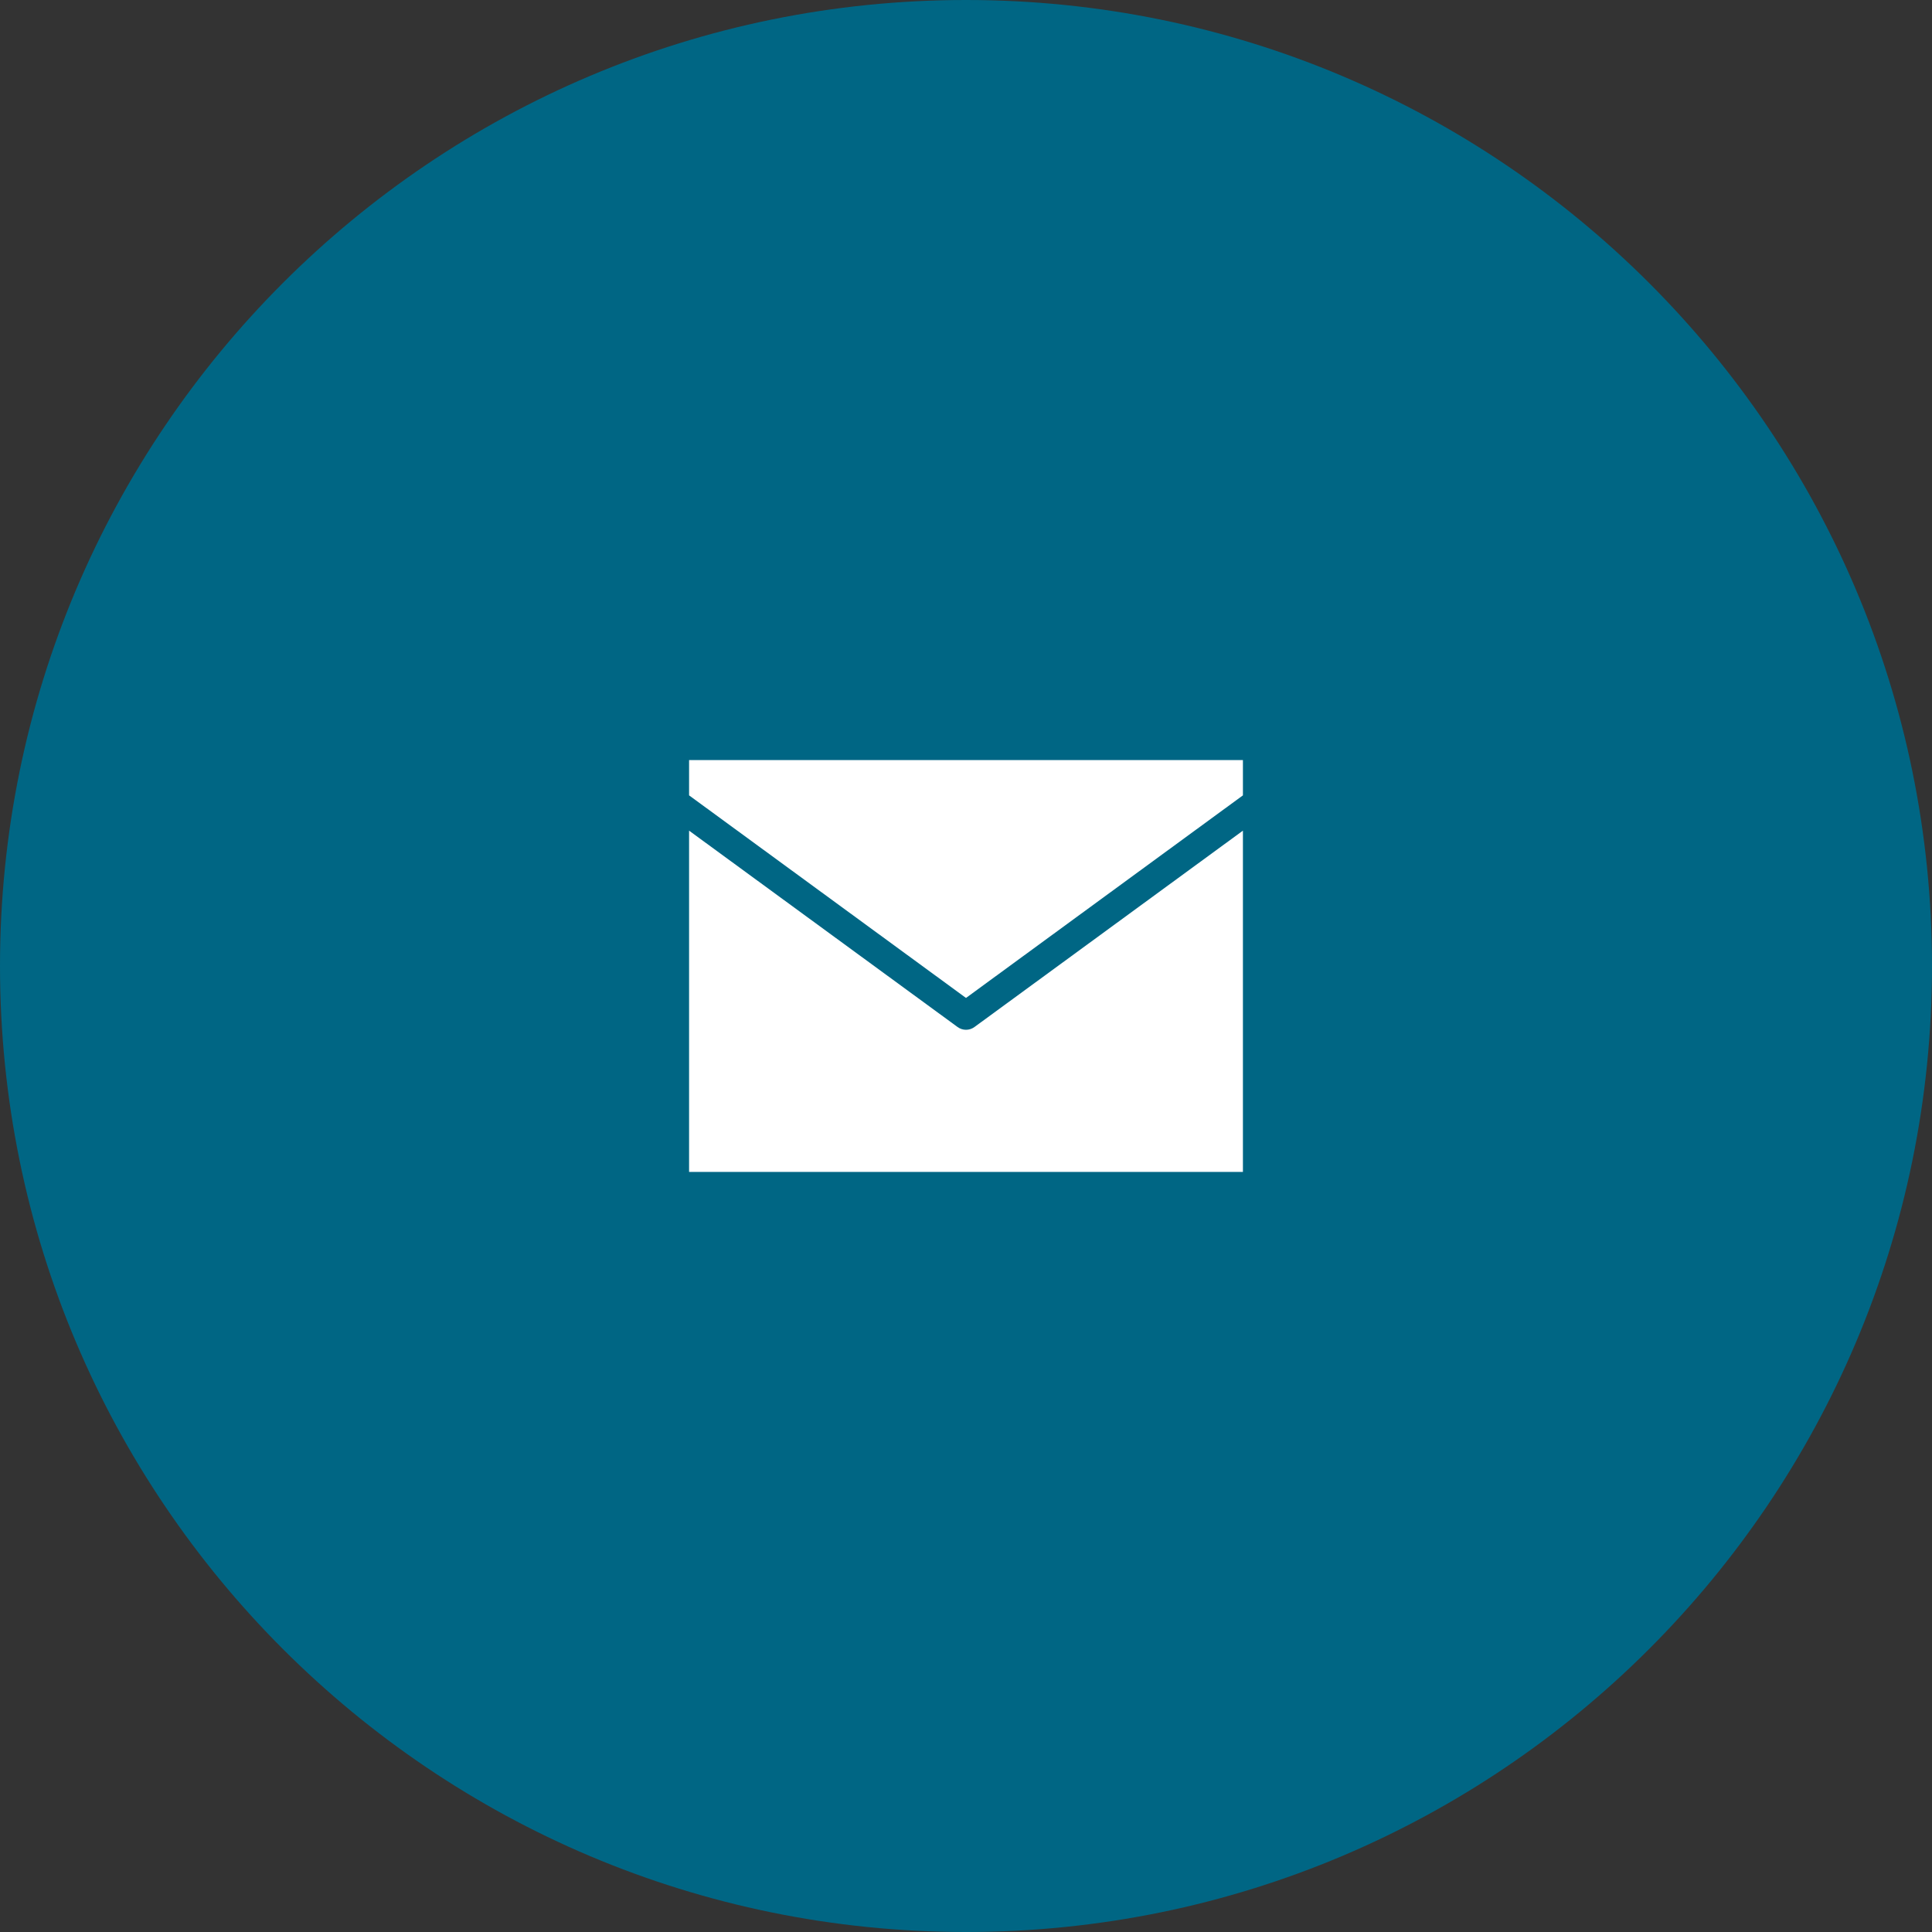
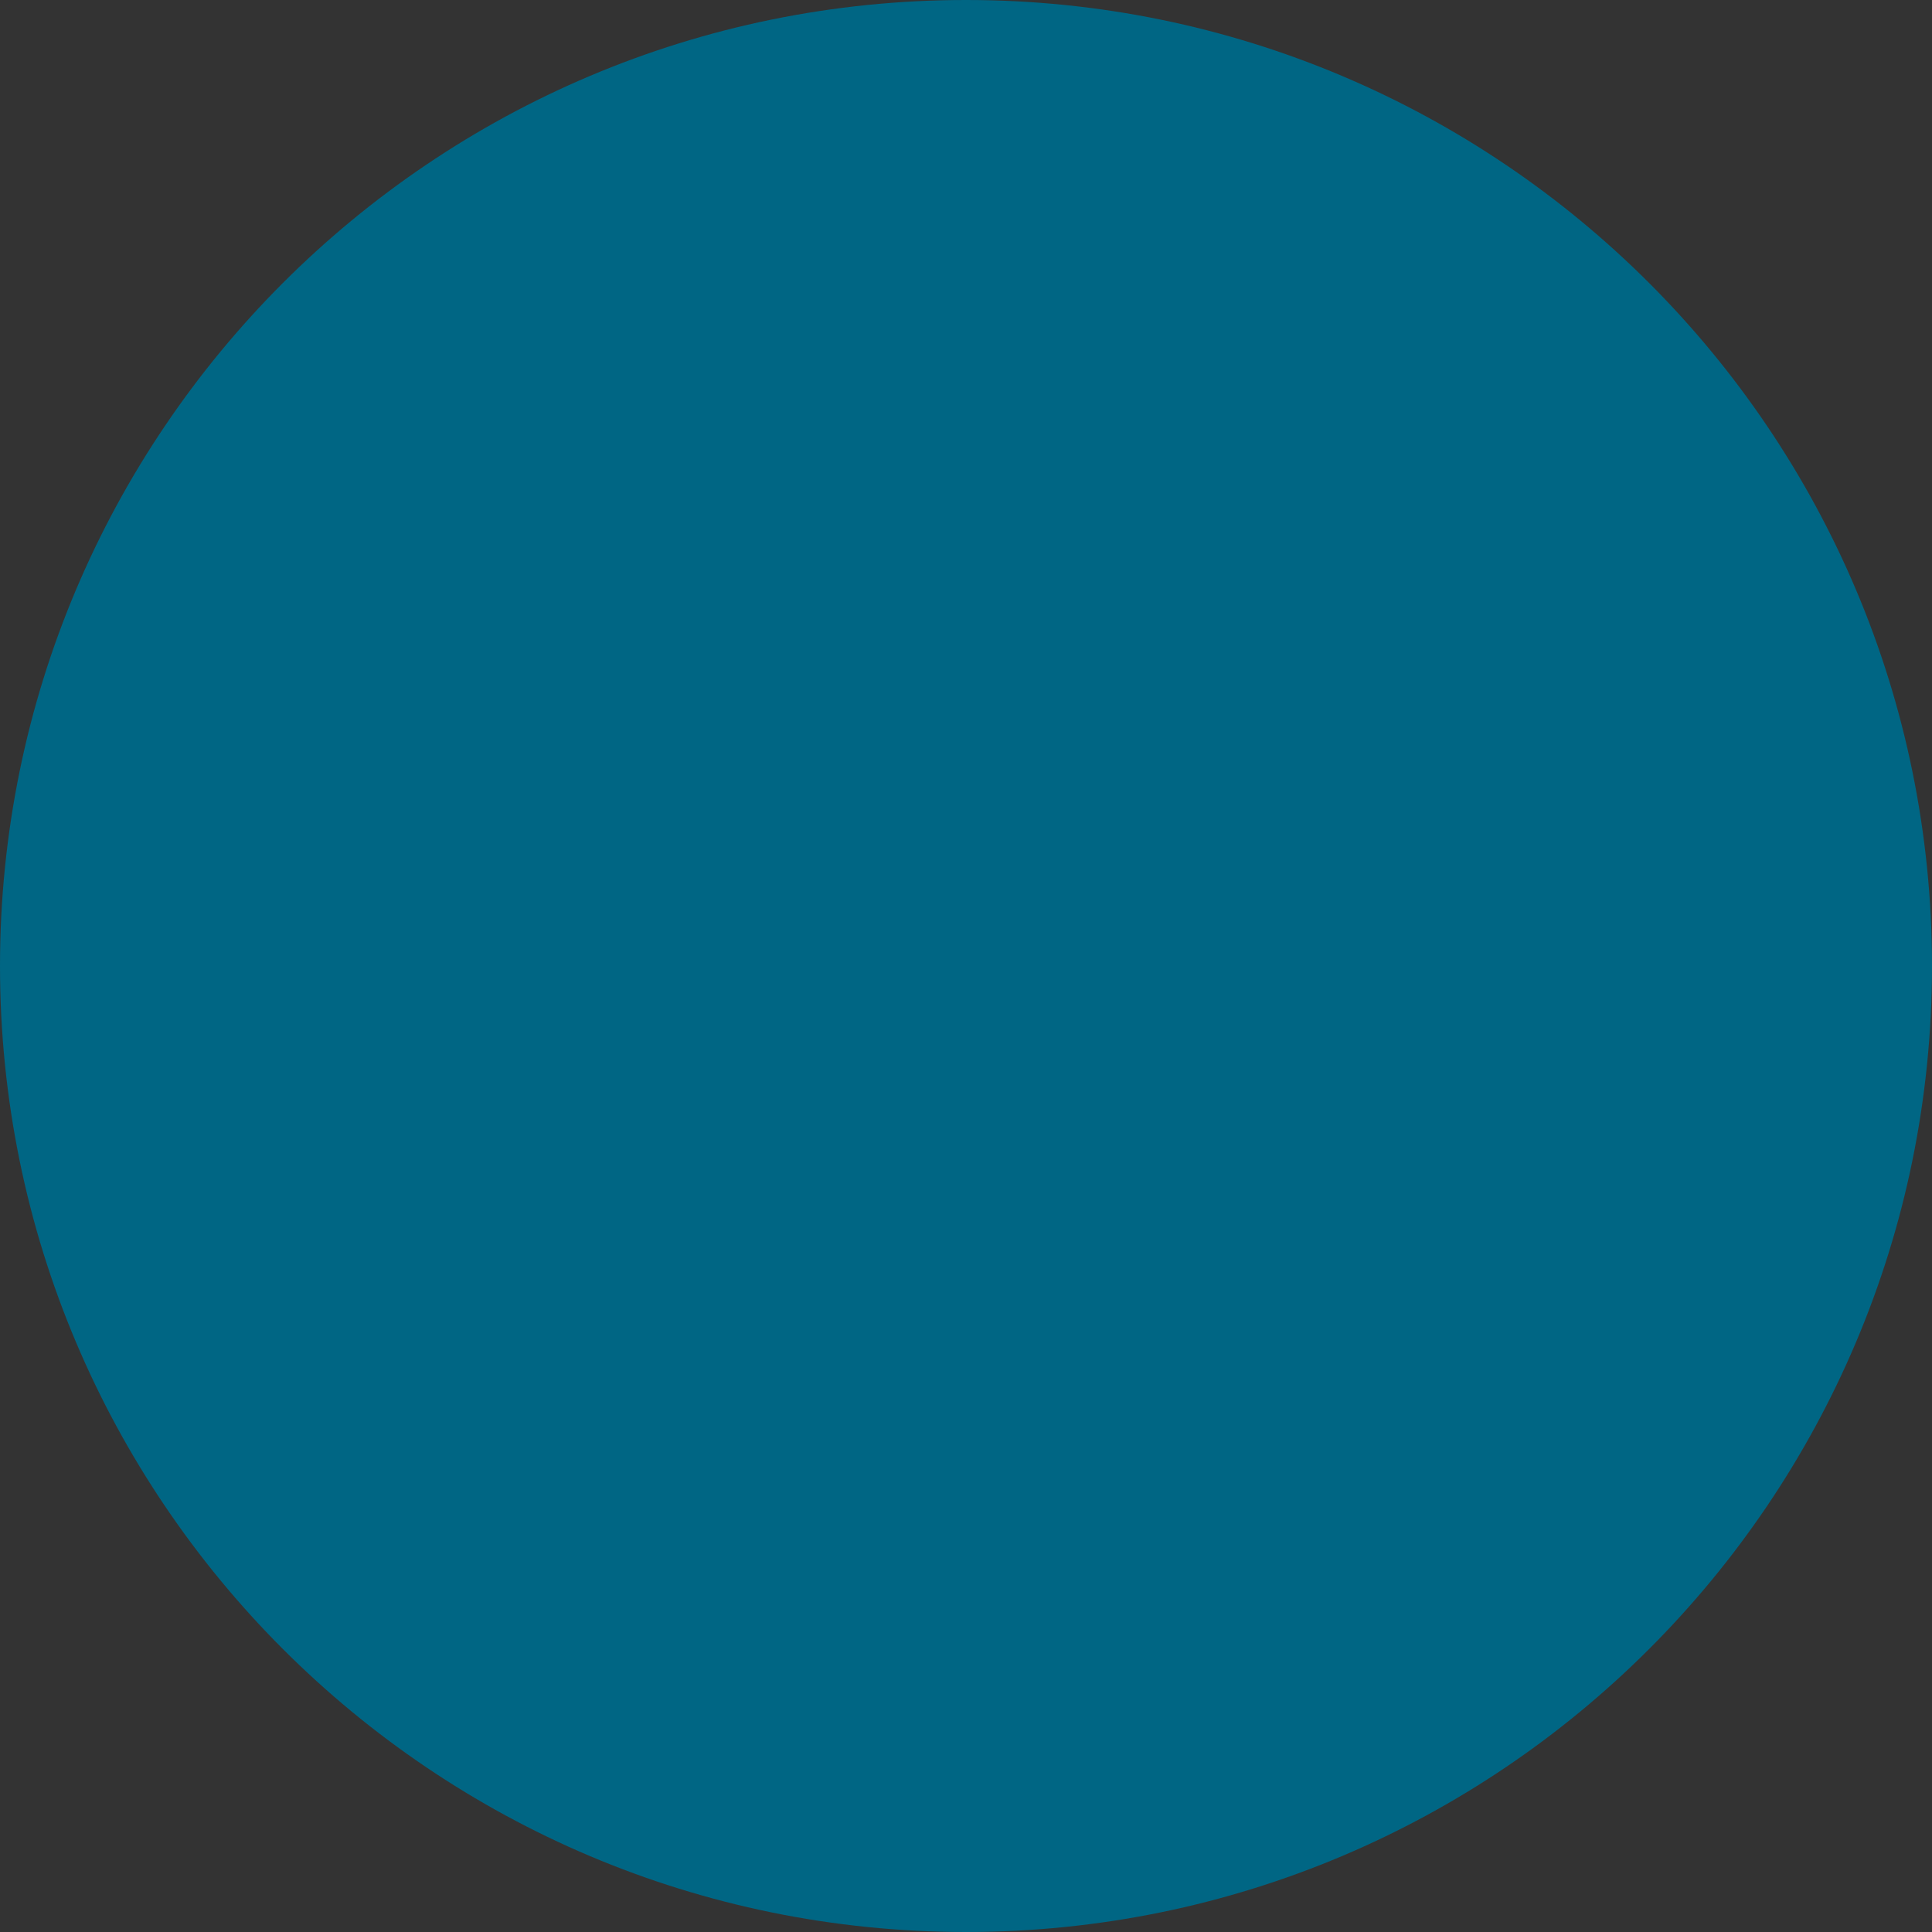
<svg xmlns="http://www.w3.org/2000/svg" width="75px" height="75px" viewBox="0 0 75 75" version="1.1">
  <rect x="0" y="0" width="75" height="75" fill="#333333" stroke="none" />
  <title>12A886CF-6B79-49F9-A1A4-97FACFFF3508</title>
  <g id="Icons" stroke="none" stroke-width="1" fill="none" fill-rule="evenodd">
    <g id="Group-5">
      <path d="M37.5,0 C16.789,0 0,16.789 0,37.5 C0,58.211 16.789,75 37.5,75 C58.211,75 75,58.211 75,37.5 C75,16.789 58.211,0 37.5,0" id="Fill-1" fill="#006684" />
-       <path d="M26.75,29.506 L26.75,30.876 L37.5,38.74 L48.25,30.876 L48.25,29.506 L26.75,29.506 Z M26.75,32.246 L26.75,45.493 L48.25,45.493 L48.25,32.246 L37.828,39.869 C37.633,40.012 37.368,40.012 37.173,39.869 L26.75,32.246 Z" id="Fill-3" fill="#FFFFFF" />
    </g>
  </g>
</svg>